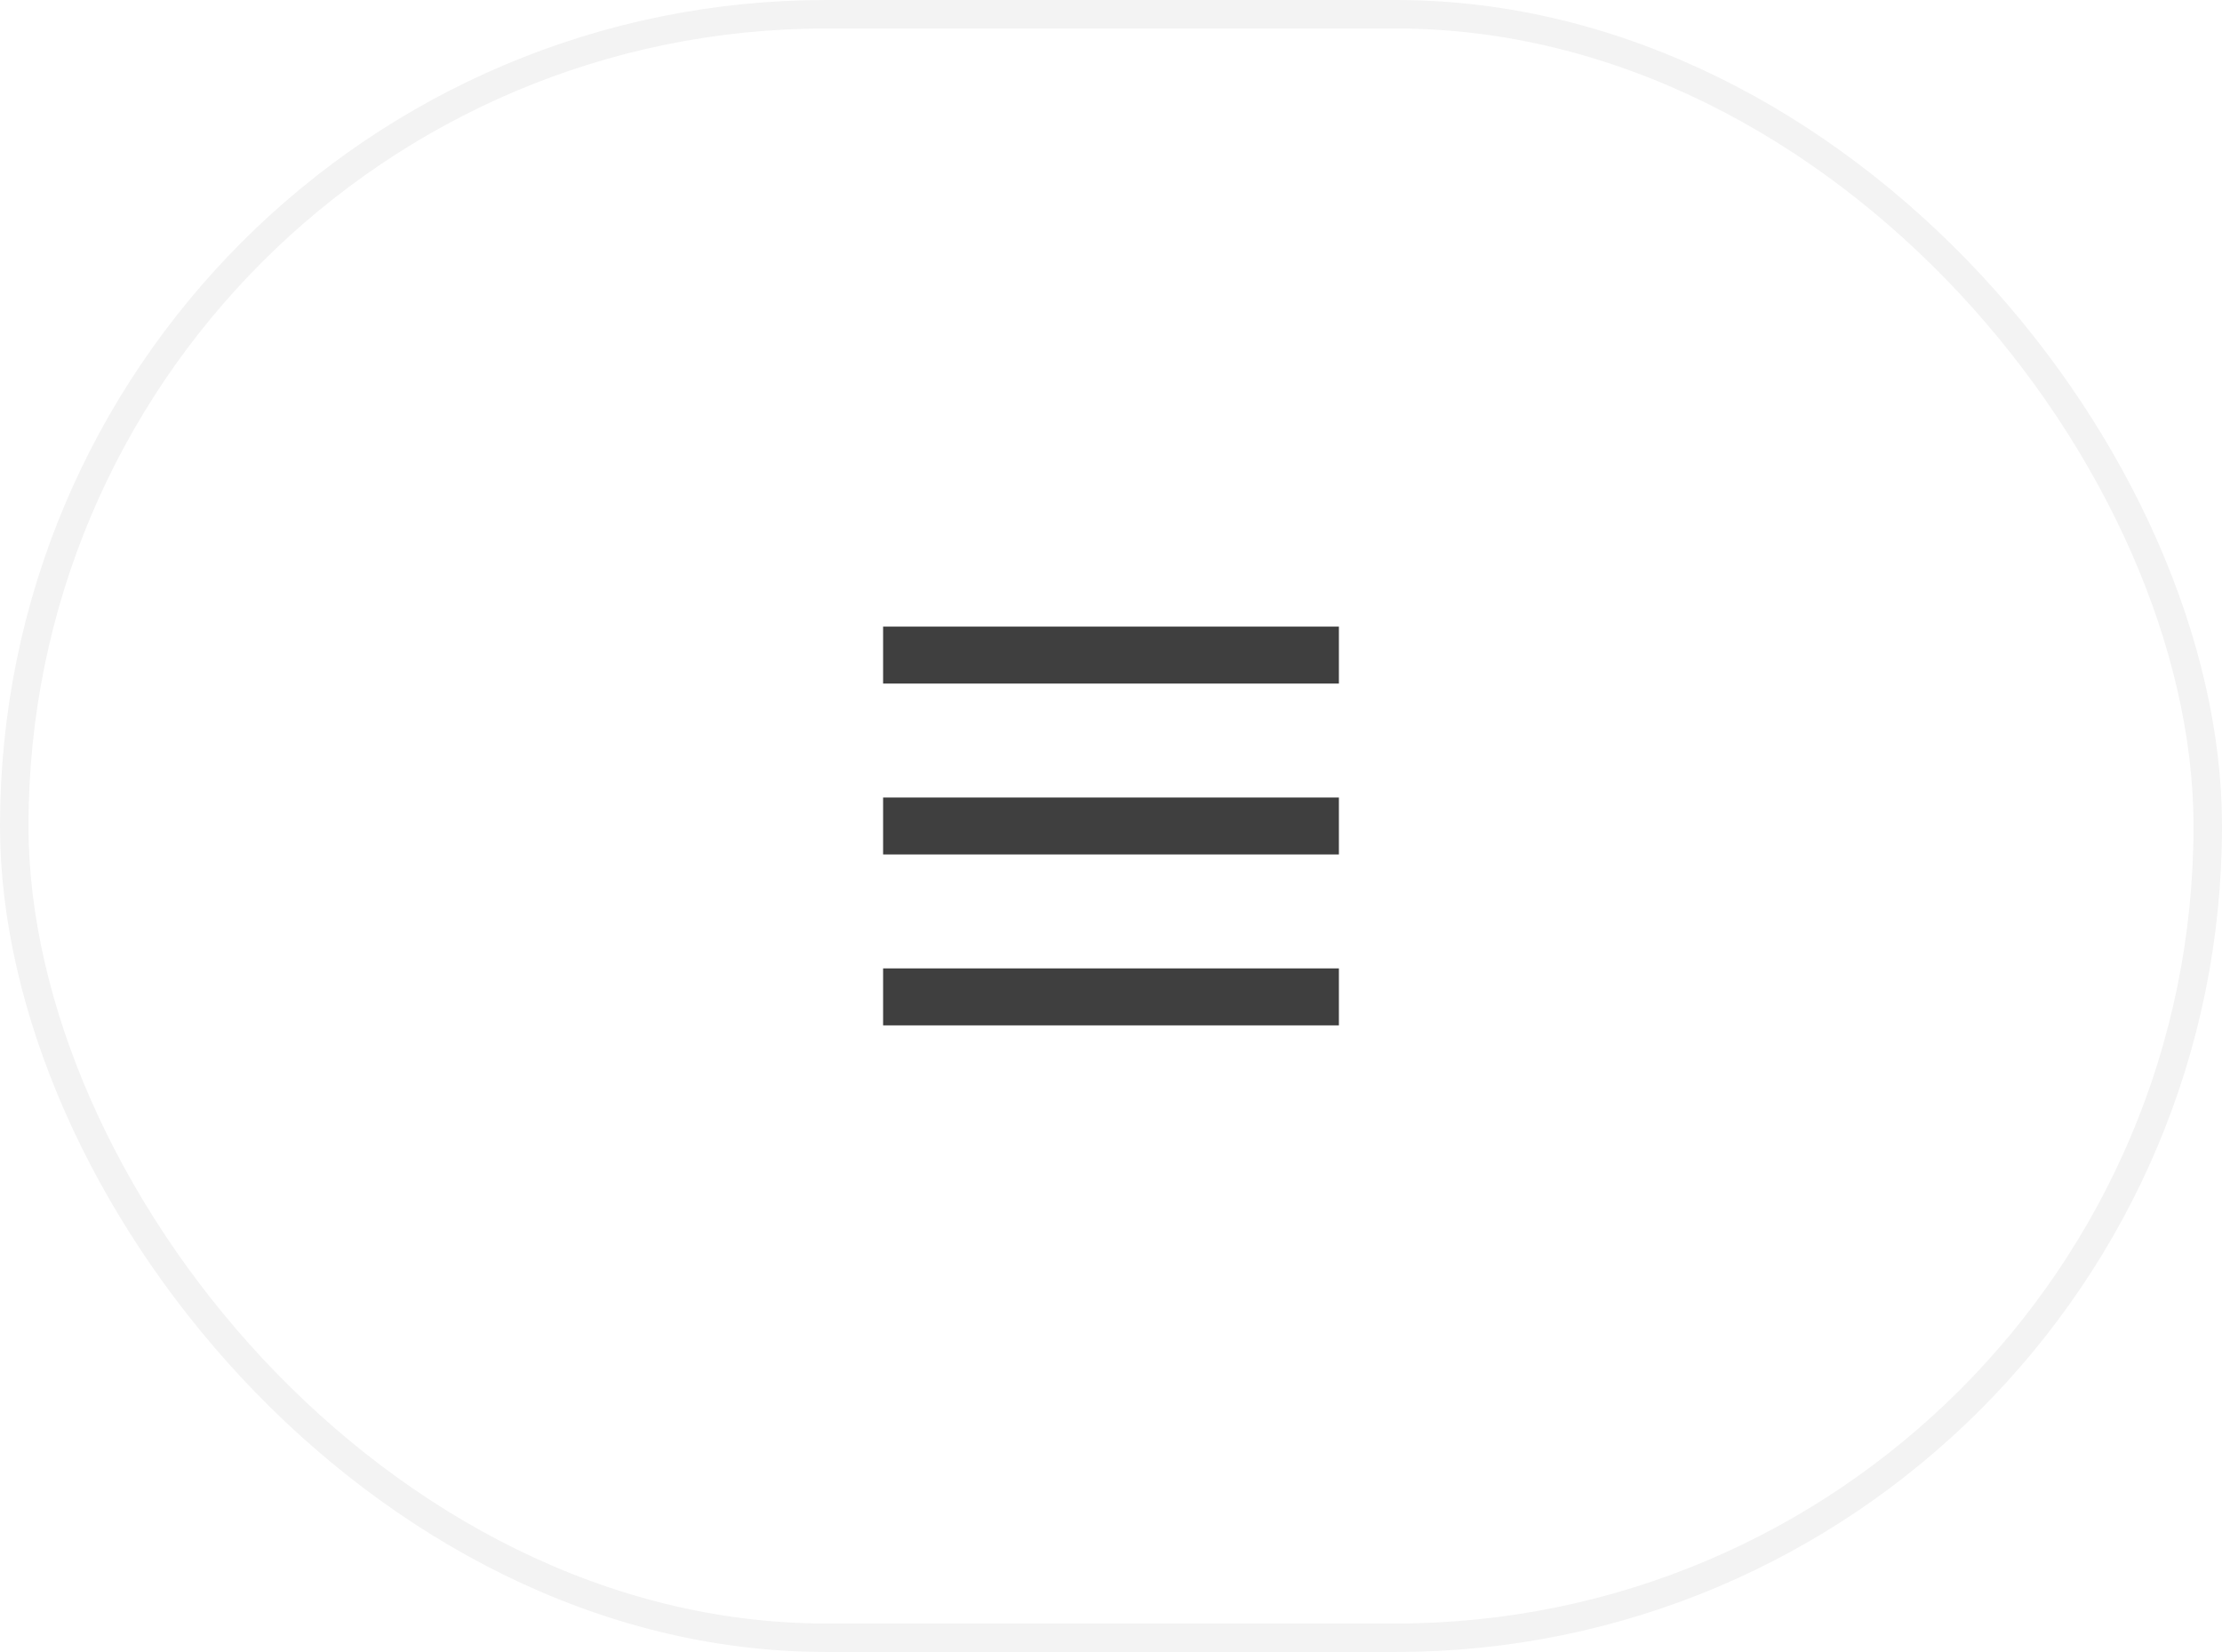
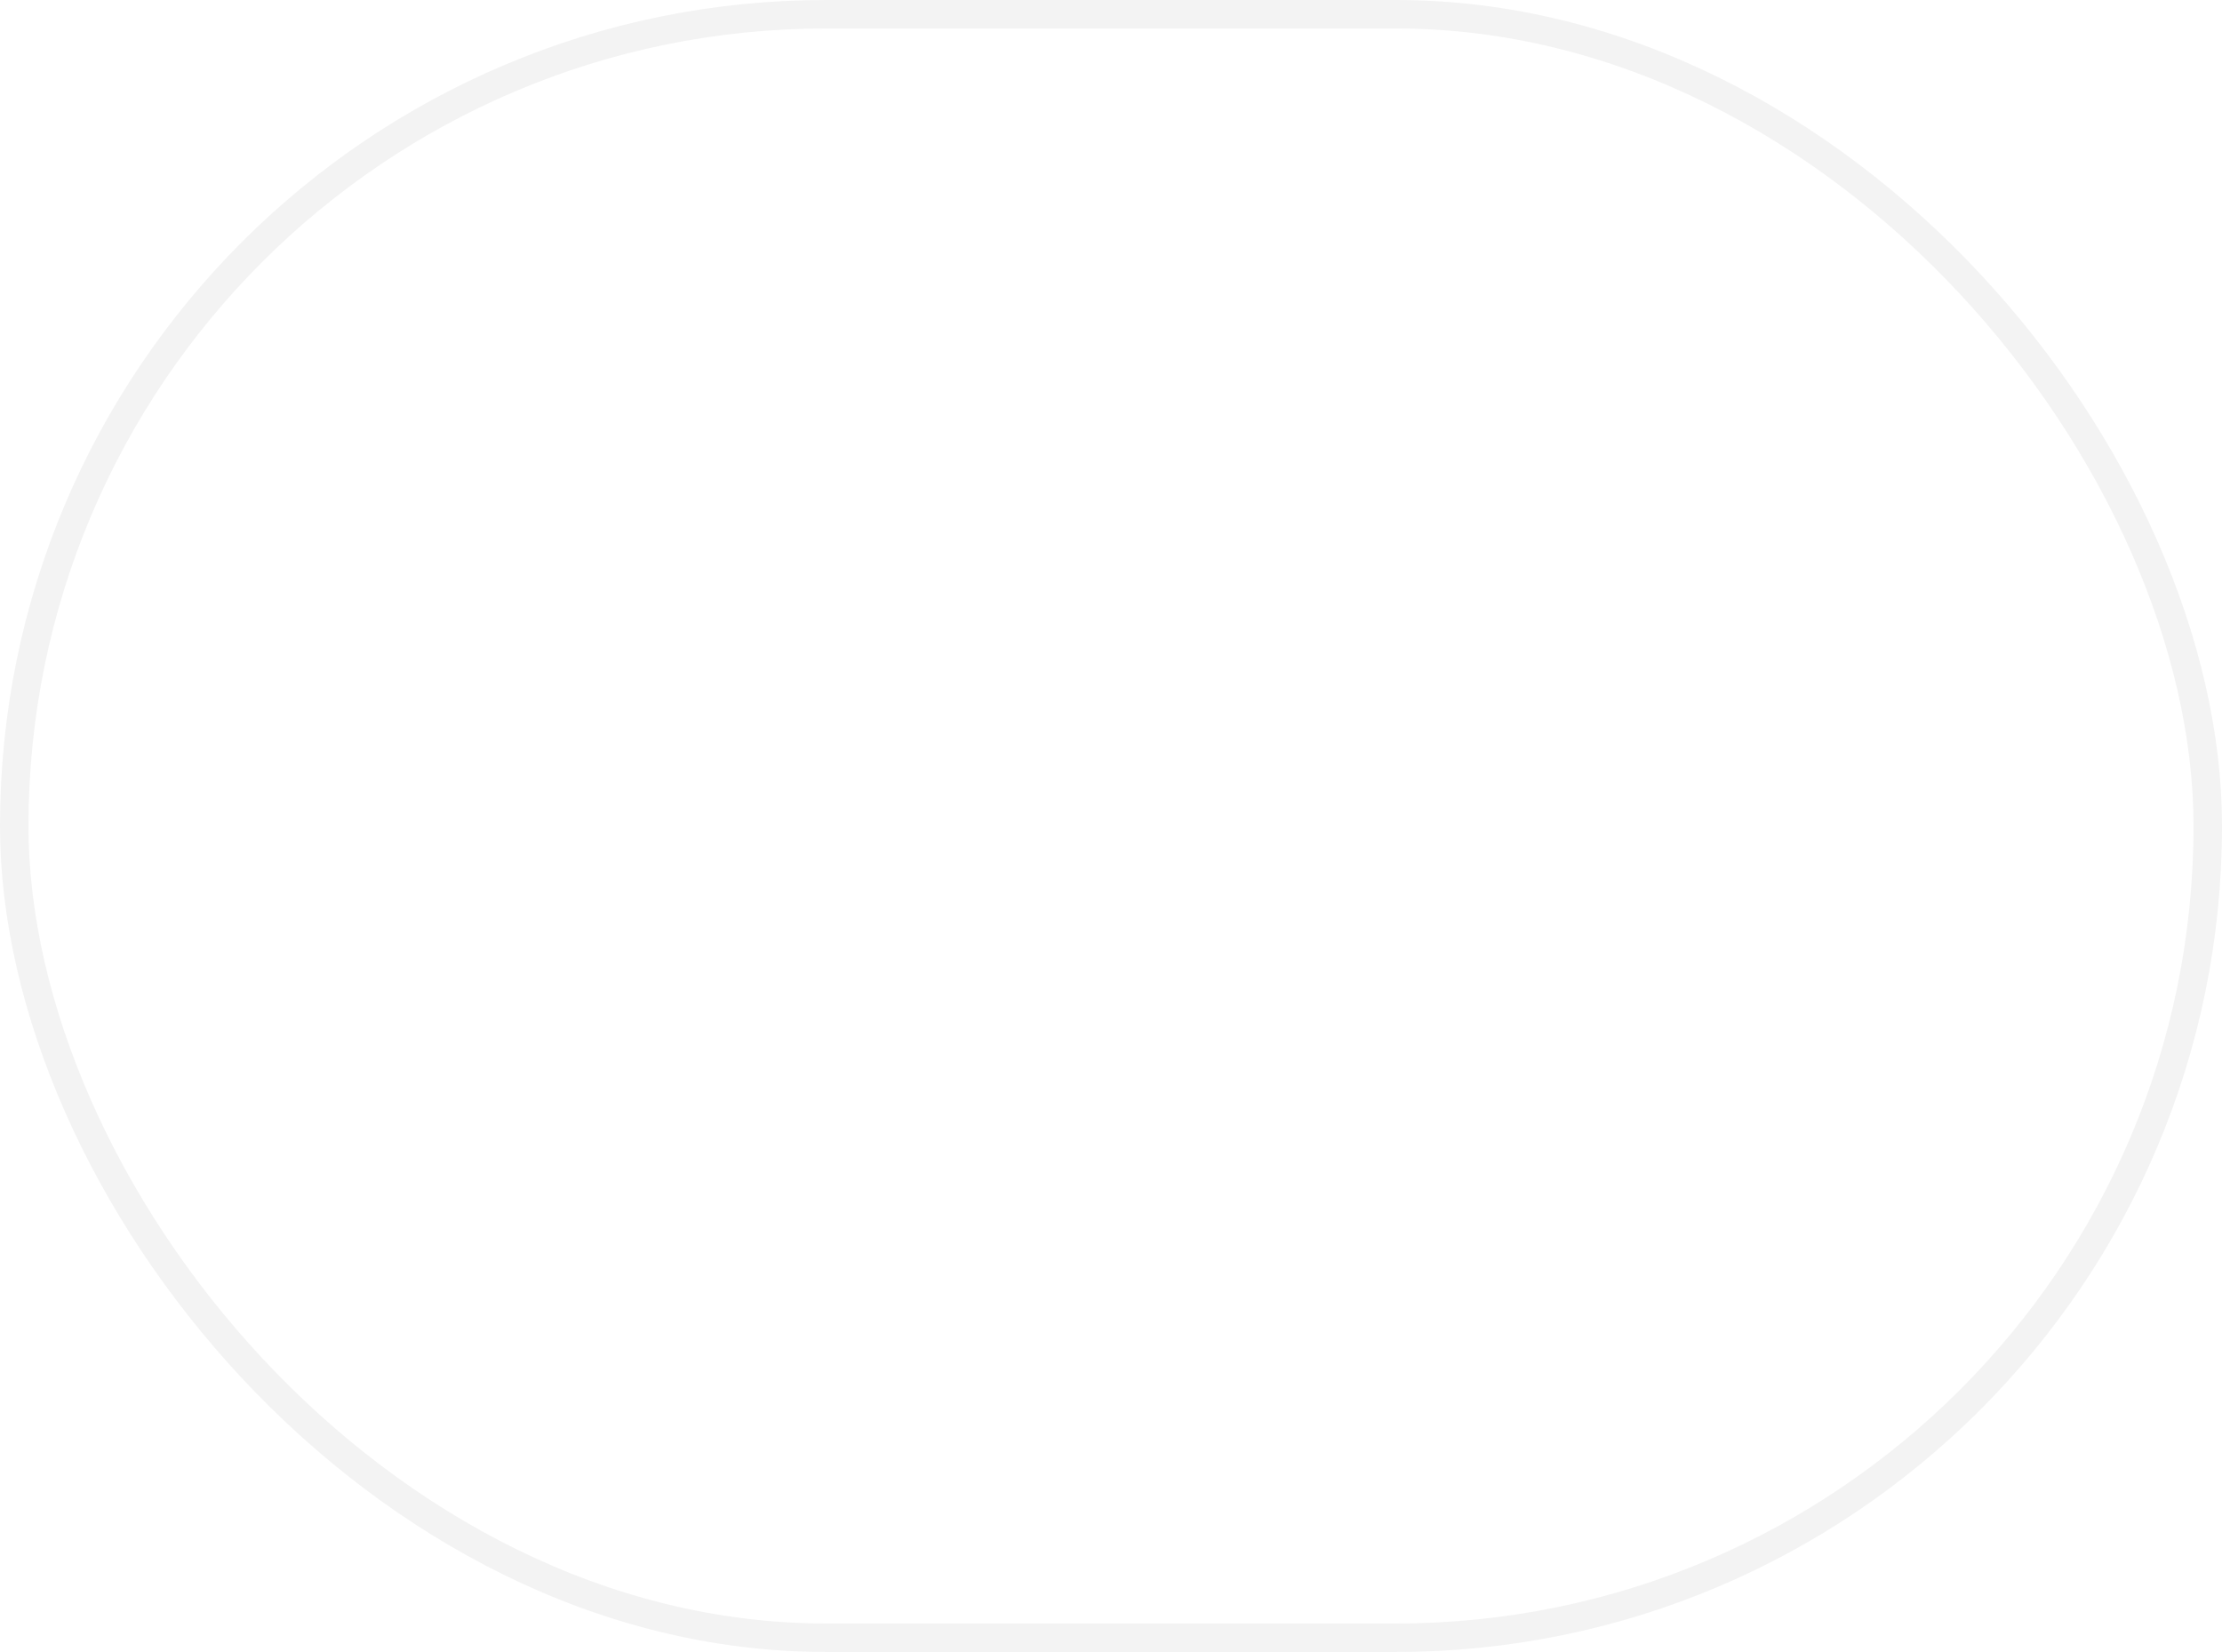
<svg xmlns="http://www.w3.org/2000/svg" width="78" height="58" viewBox="0 0 78 58" fill="none">
  <g filter="url(#filter0_b_4634_5130)">
-     <rect width="78" height="58" rx="29" fill="white" fill-opacity="0.8" />
    <rect x="0.5" y="0.5" width="77" height="57" rx="28.5" stroke="#F3F3F3" />
-     <path d="M31 23H47" stroke="#3F3F3F" stroke-width="2" />
-     <path d="M31 29H47" stroke="#3F3F3F" stroke-width="2" />
-     <path d="M31 35H47" stroke="#3F3F3F" stroke-width="2" />
  </g>
  <defs>
    <filter id="filter0_b_4634_5130" x="-16" y="-16" width="110" height="90" filterUnits="userSpaceOnUse" color-interpolation-filters="sRGB">
      <feFlood flood-opacity="0" result="BackgroundImageFix" />
      <feGaussianBlur in="BackgroundImageFix" stdDeviation="8" />
      <feComposite in2="SourceAlpha" operator="in" result="effect1_backgroundBlur_4634_5130" />
      <feBlend mode="normal" in="SourceGraphic" in2="effect1_backgroundBlur_4634_5130" result="shape" />
    </filter>
  </defs>
</svg>